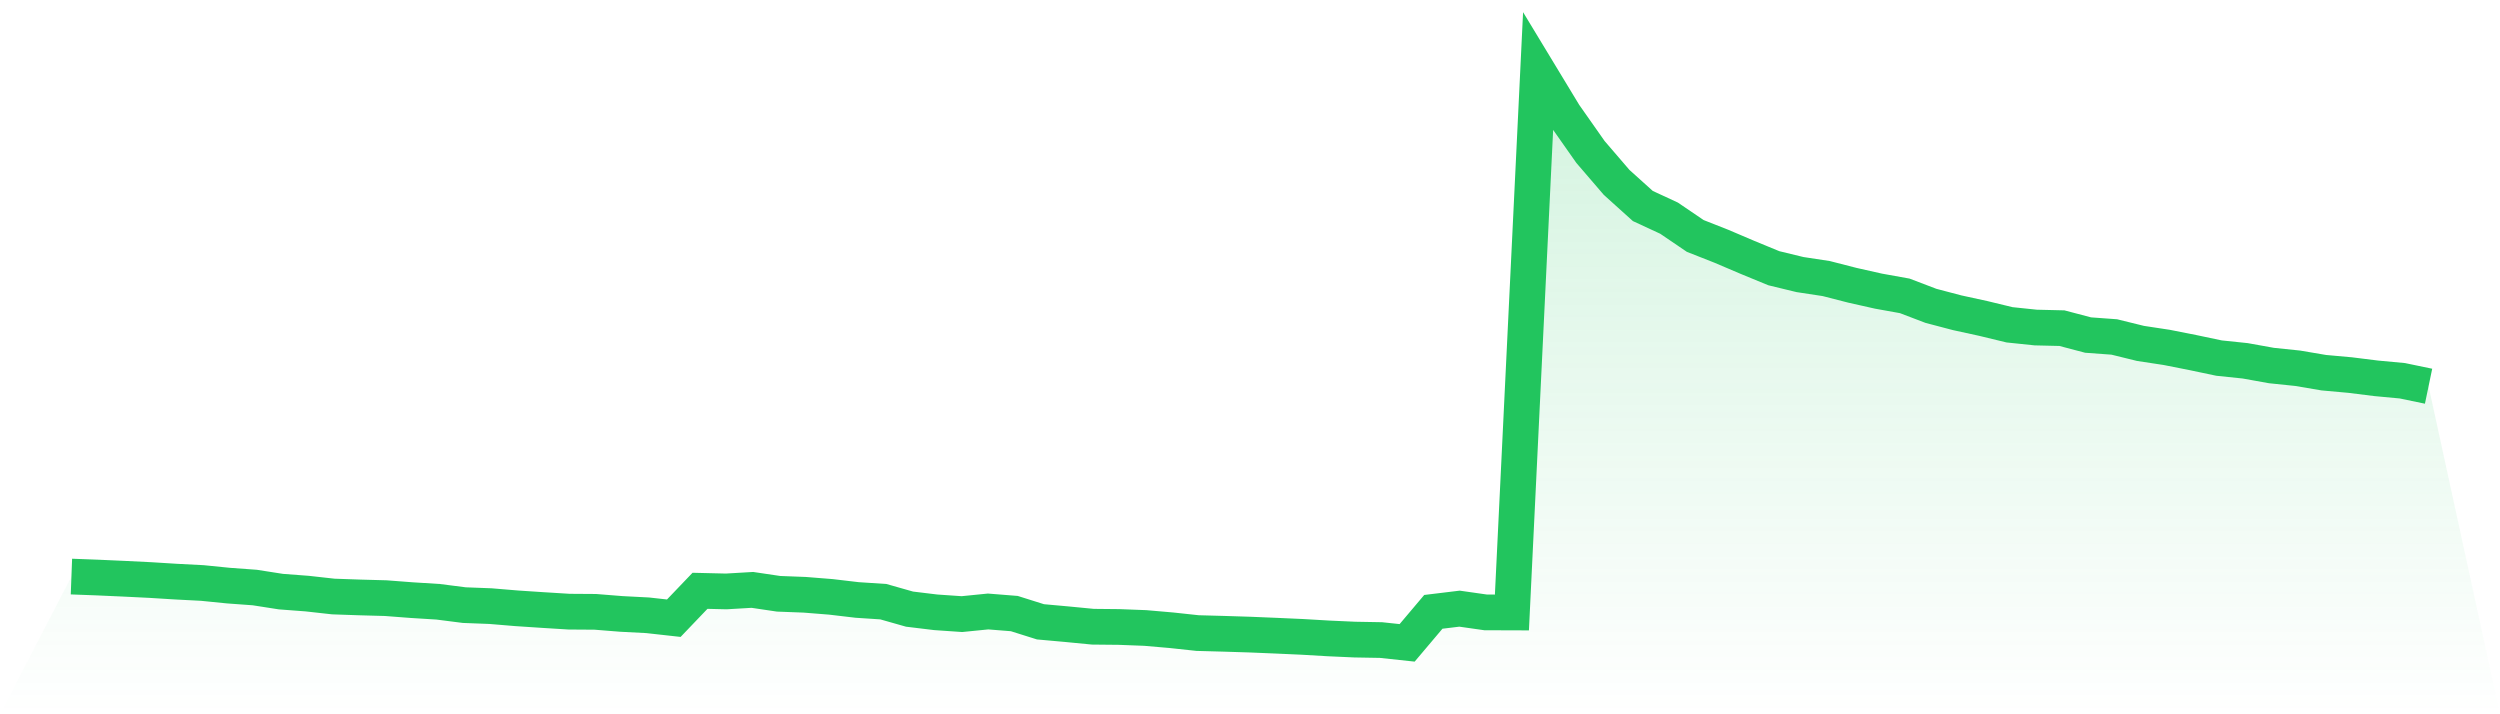
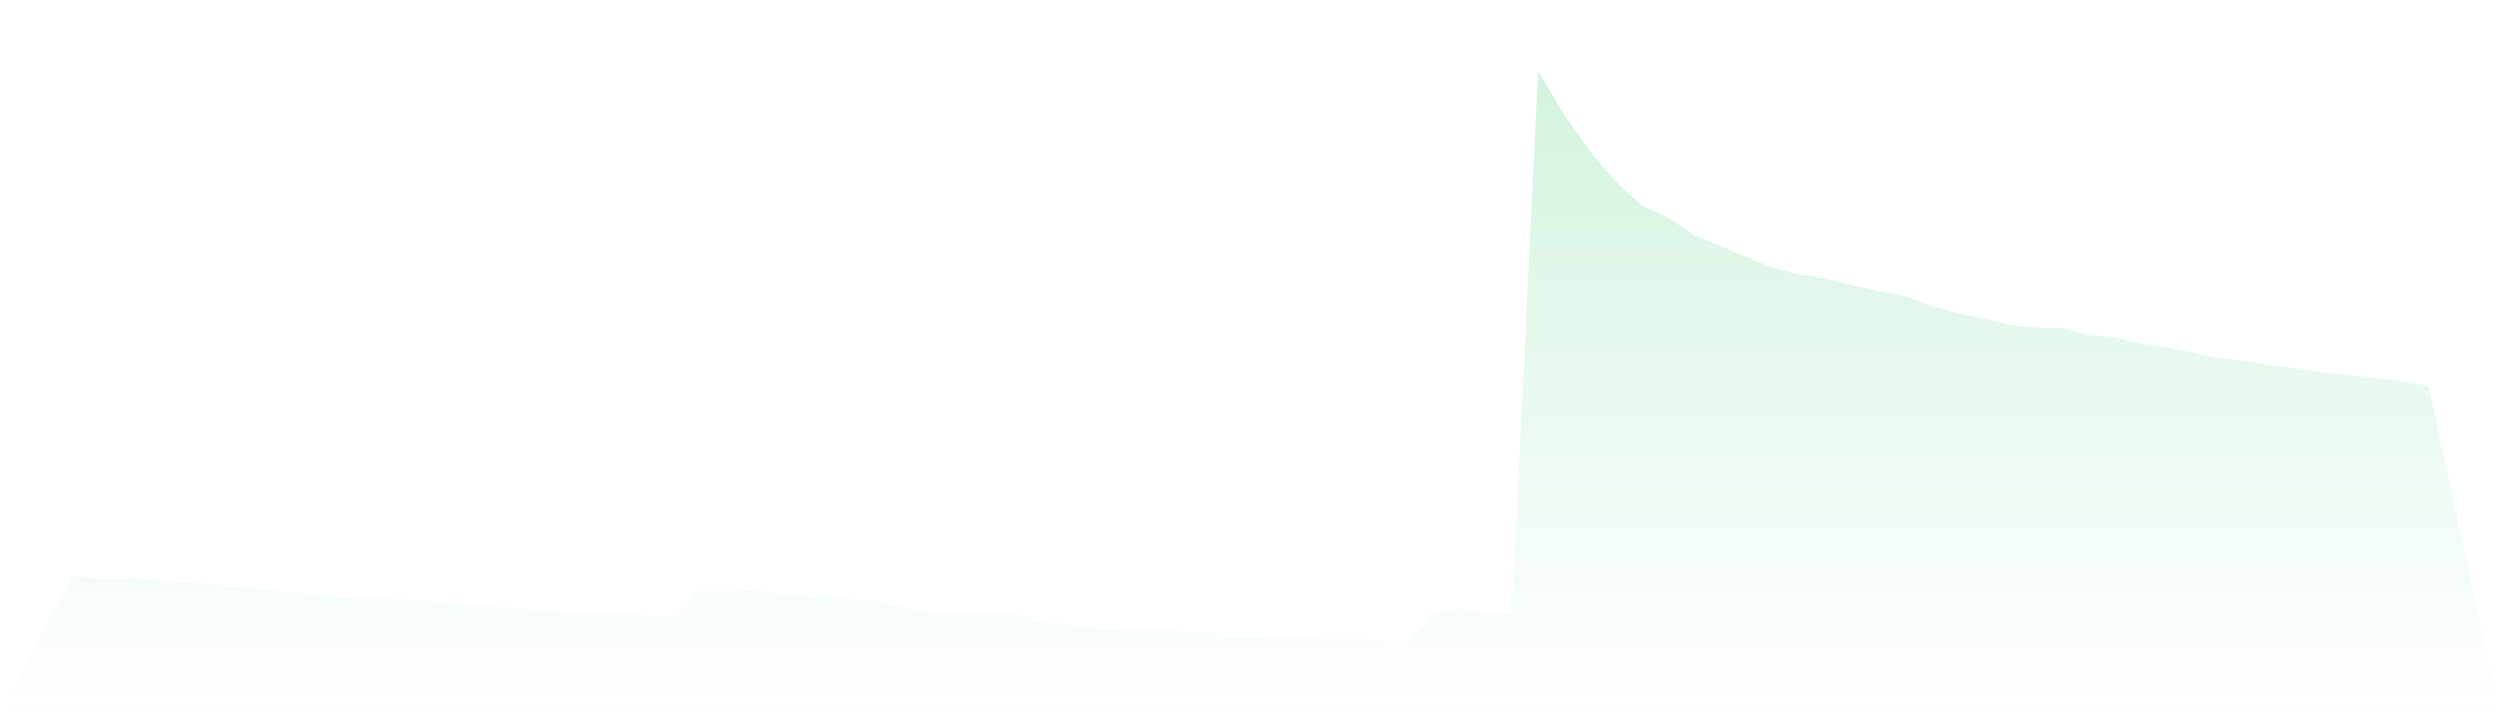
<svg xmlns="http://www.w3.org/2000/svg" viewBox="0 0 140 40">
  <defs>
    <linearGradient id="gradient" x1="0" x2="0" y1="0" y2="1">
      <stop offset="0%" stop-color="#22c55e" stop-opacity="0.2" />
      <stop offset="100%" stop-color="#22c55e" stop-opacity="0" />
    </linearGradient>
  </defs>
-   <path d="M4,32.288 L4,32.288 L5.467,32.343 L6.933,32.409 L8.4,32.481 L9.867,32.572 L11.333,32.648 L12.8,32.795 L14.267,32.902 L15.733,33.131 L17.2,33.242 L18.667,33.405 L20.133,33.456 L21.6,33.496 L23.067,33.608 L24.533,33.699 L26,33.887 L27.467,33.943 L28.933,34.065 L30.4,34.162 L31.867,34.253 L33.333,34.263 L34.8,34.38 L36.267,34.456 L37.733,34.619 L39.2,33.085 L40.667,33.12 L42.133,33.034 L43.6,33.252 L45.067,33.308 L46.533,33.425 L48,33.598 L49.467,33.694 L50.933,34.111 L52.4,34.289 L53.867,34.39 L55.333,34.243 L56.8,34.36 L58.267,34.822 L59.733,34.954 L61.2,35.096 L62.667,35.111 L64.133,35.167 L65.6,35.294 L67.067,35.452 L68.533,35.492 L70,35.538 L71.467,35.599 L72.933,35.665 L74.4,35.751 L75.867,35.817 L77.333,35.843 L78.8,36 L80.267,34.263 L81.733,34.085 L83.2,34.294 L84.667,34.299 L86.133,4 L87.6,6.422 L89.067,8.51 L90.533,10.216 L92,11.537 L93.467,12.217 L94.933,13.213 L96.4,13.791 L97.867,14.416 L99.333,15.02 L100.8,15.376 L102.267,15.599 L103.733,15.975 L105.2,16.305 L106.667,16.569 L108.133,17.128 L109.6,17.514 L111.067,17.834 L112.533,18.189 L114,18.342 L115.467,18.377 L116.933,18.763 L118.4,18.87 L119.867,19.231 L121.333,19.454 L122.8,19.744 L124.267,20.053 L125.733,20.206 L127.2,20.47 L128.667,20.622 L130.133,20.871 L131.6,21.003 L133.067,21.186 L134.533,21.323 L136,21.628 L140,40 L0,40 z" fill="url(#gradient)" />
-   <path d="M4,32.288 L4,32.288 L5.467,32.343 L6.933,32.409 L8.4,32.481 L9.867,32.572 L11.333,32.648 L12.8,32.795 L14.267,32.902 L15.733,33.131 L17.2,33.242 L18.667,33.405 L20.133,33.456 L21.6,33.496 L23.067,33.608 L24.533,33.699 L26,33.887 L27.467,33.943 L28.933,34.065 L30.4,34.162 L31.867,34.253 L33.333,34.263 L34.8,34.38 L36.267,34.456 L37.733,34.619 L39.2,33.085 L40.667,33.12 L42.133,33.034 L43.6,33.252 L45.067,33.308 L46.533,33.425 L48,33.598 L49.467,33.694 L50.933,34.111 L52.4,34.289 L53.867,34.39 L55.333,34.243 L56.8,34.36 L58.267,34.822 L59.733,34.954 L61.2,35.096 L62.667,35.111 L64.133,35.167 L65.6,35.294 L67.067,35.452 L68.533,35.492 L70,35.538 L71.467,35.599 L72.933,35.665 L74.4,35.751 L75.867,35.817 L77.333,35.843 L78.8,36 L80.267,34.263 L81.733,34.085 L83.2,34.294 L84.667,34.299 L86.133,4 L87.6,6.422 L89.067,8.51 L90.533,10.216 L92,11.537 L93.467,12.217 L94.933,13.213 L96.4,13.791 L97.867,14.416 L99.333,15.02 L100.8,15.376 L102.267,15.599 L103.733,15.975 L105.2,16.305 L106.667,16.569 L108.133,17.128 L109.6,17.514 L111.067,17.834 L112.533,18.189 L114,18.342 L115.467,18.377 L116.933,18.763 L118.4,18.87 L119.867,19.231 L121.333,19.454 L122.8,19.744 L124.267,20.053 L125.733,20.206 L127.2,20.47 L128.667,20.622 L130.133,20.871 L131.6,21.003 L133.067,21.186 L134.533,21.323 L136,21.628" fill="none" stroke="#22c55e" stroke-width="2" />
+   <path d="M4,32.288 L4,32.288 L5.467,32.343 L6.933,32.409 L8.4,32.481 L9.867,32.572 L11.333,32.648 L12.8,32.795 L14.267,32.902 L15.733,33.131 L17.2,33.242 L18.667,33.405 L20.133,33.456 L21.6,33.496 L23.067,33.608 L24.533,33.699 L26,33.887 L27.467,33.943 L28.933,34.065 L30.4,34.162 L31.867,34.253 L33.333,34.263 L34.8,34.38 L36.267,34.456 L37.733,34.619 L39.2,33.085 L40.667,33.12 L42.133,33.034 L43.6,33.252 L45.067,33.308 L46.533,33.425 L48,33.598 L49.467,33.694 L50.933,34.111 L52.4,34.289 L53.867,34.39 L55.333,34.243 L56.8,34.36 L58.267,34.822 L59.733,34.954 L61.2,35.096 L62.667,35.111 L64.133,35.167 L65.6,35.294 L67.067,35.452 L68.533,35.492 L70,35.538 L71.467,35.599 L72.933,35.665 L74.4,35.751 L77.333,35.843 L78.8,36 L80.267,34.263 L81.733,34.085 L83.2,34.294 L84.667,34.299 L86.133,4 L87.6,6.422 L89.067,8.51 L90.533,10.216 L92,11.537 L93.467,12.217 L94.933,13.213 L96.4,13.791 L97.867,14.416 L99.333,15.02 L100.8,15.376 L102.267,15.599 L103.733,15.975 L105.2,16.305 L106.667,16.569 L108.133,17.128 L109.6,17.514 L111.067,17.834 L112.533,18.189 L114,18.342 L115.467,18.377 L116.933,18.763 L118.4,18.87 L119.867,19.231 L121.333,19.454 L122.8,19.744 L124.267,20.053 L125.733,20.206 L127.2,20.47 L128.667,20.622 L130.133,20.871 L131.6,21.003 L133.067,21.186 L134.533,21.323 L136,21.628 L140,40 L0,40 z" fill="url(#gradient)" />
</svg>